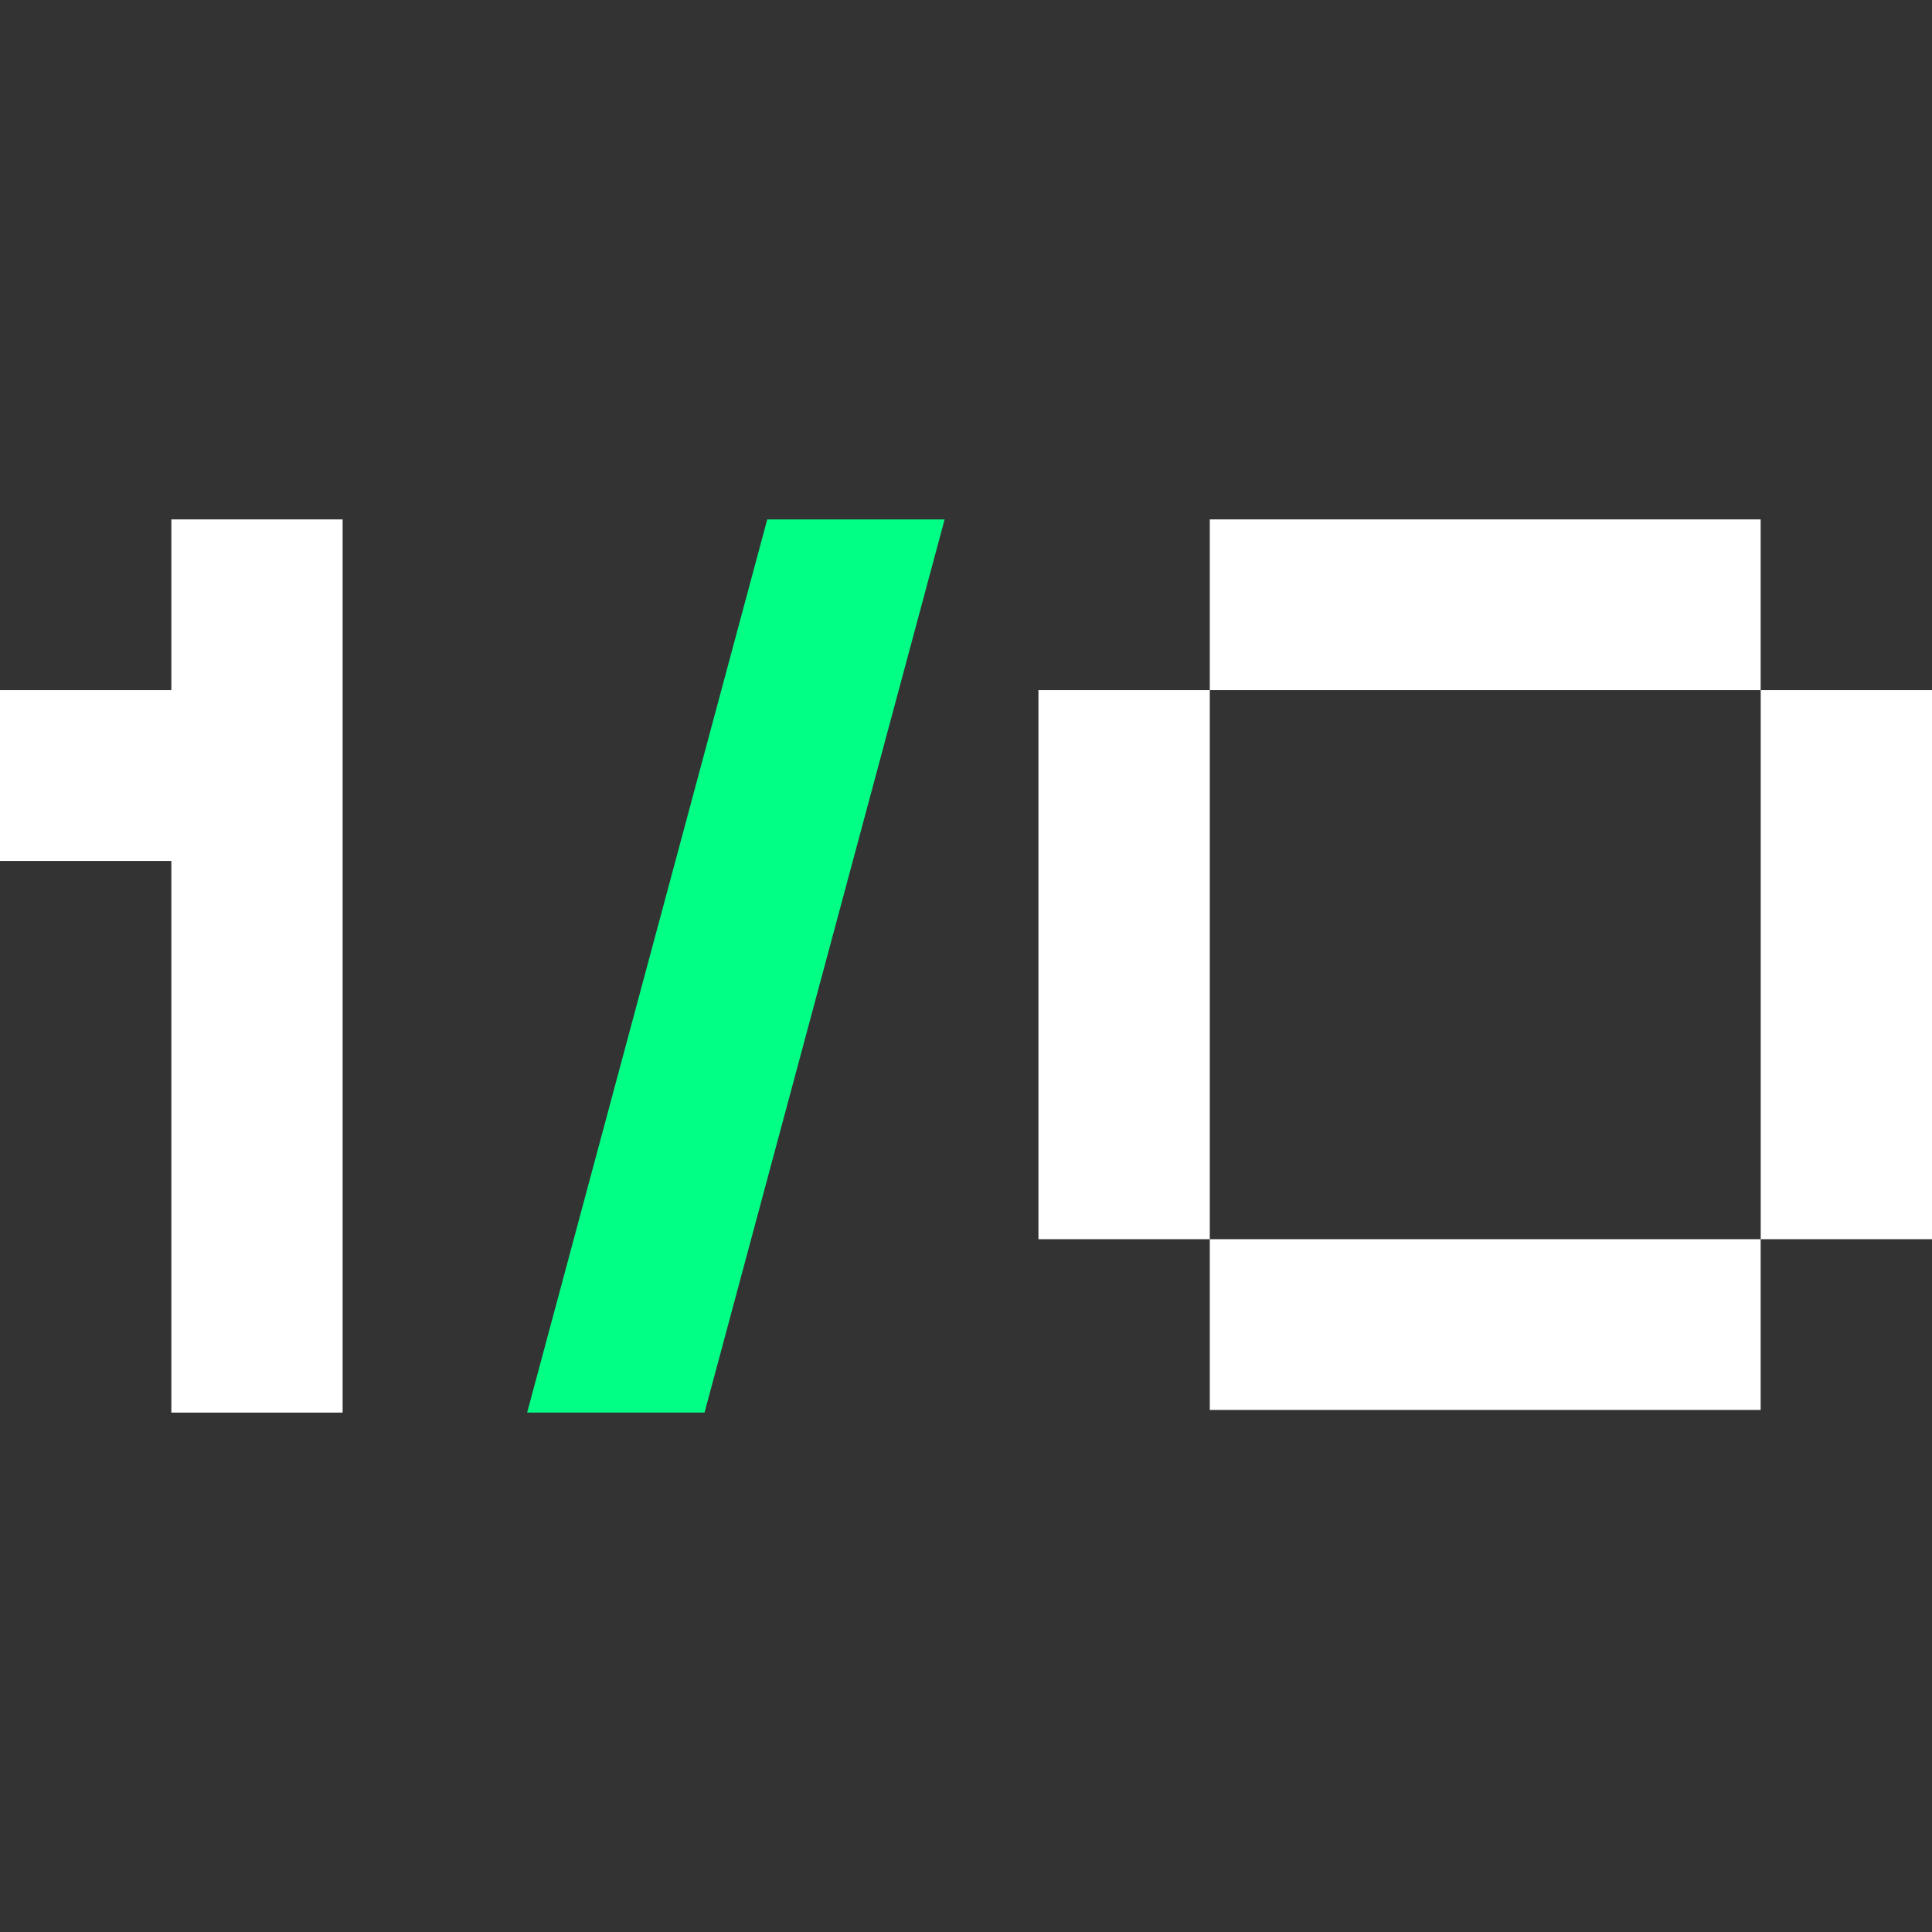
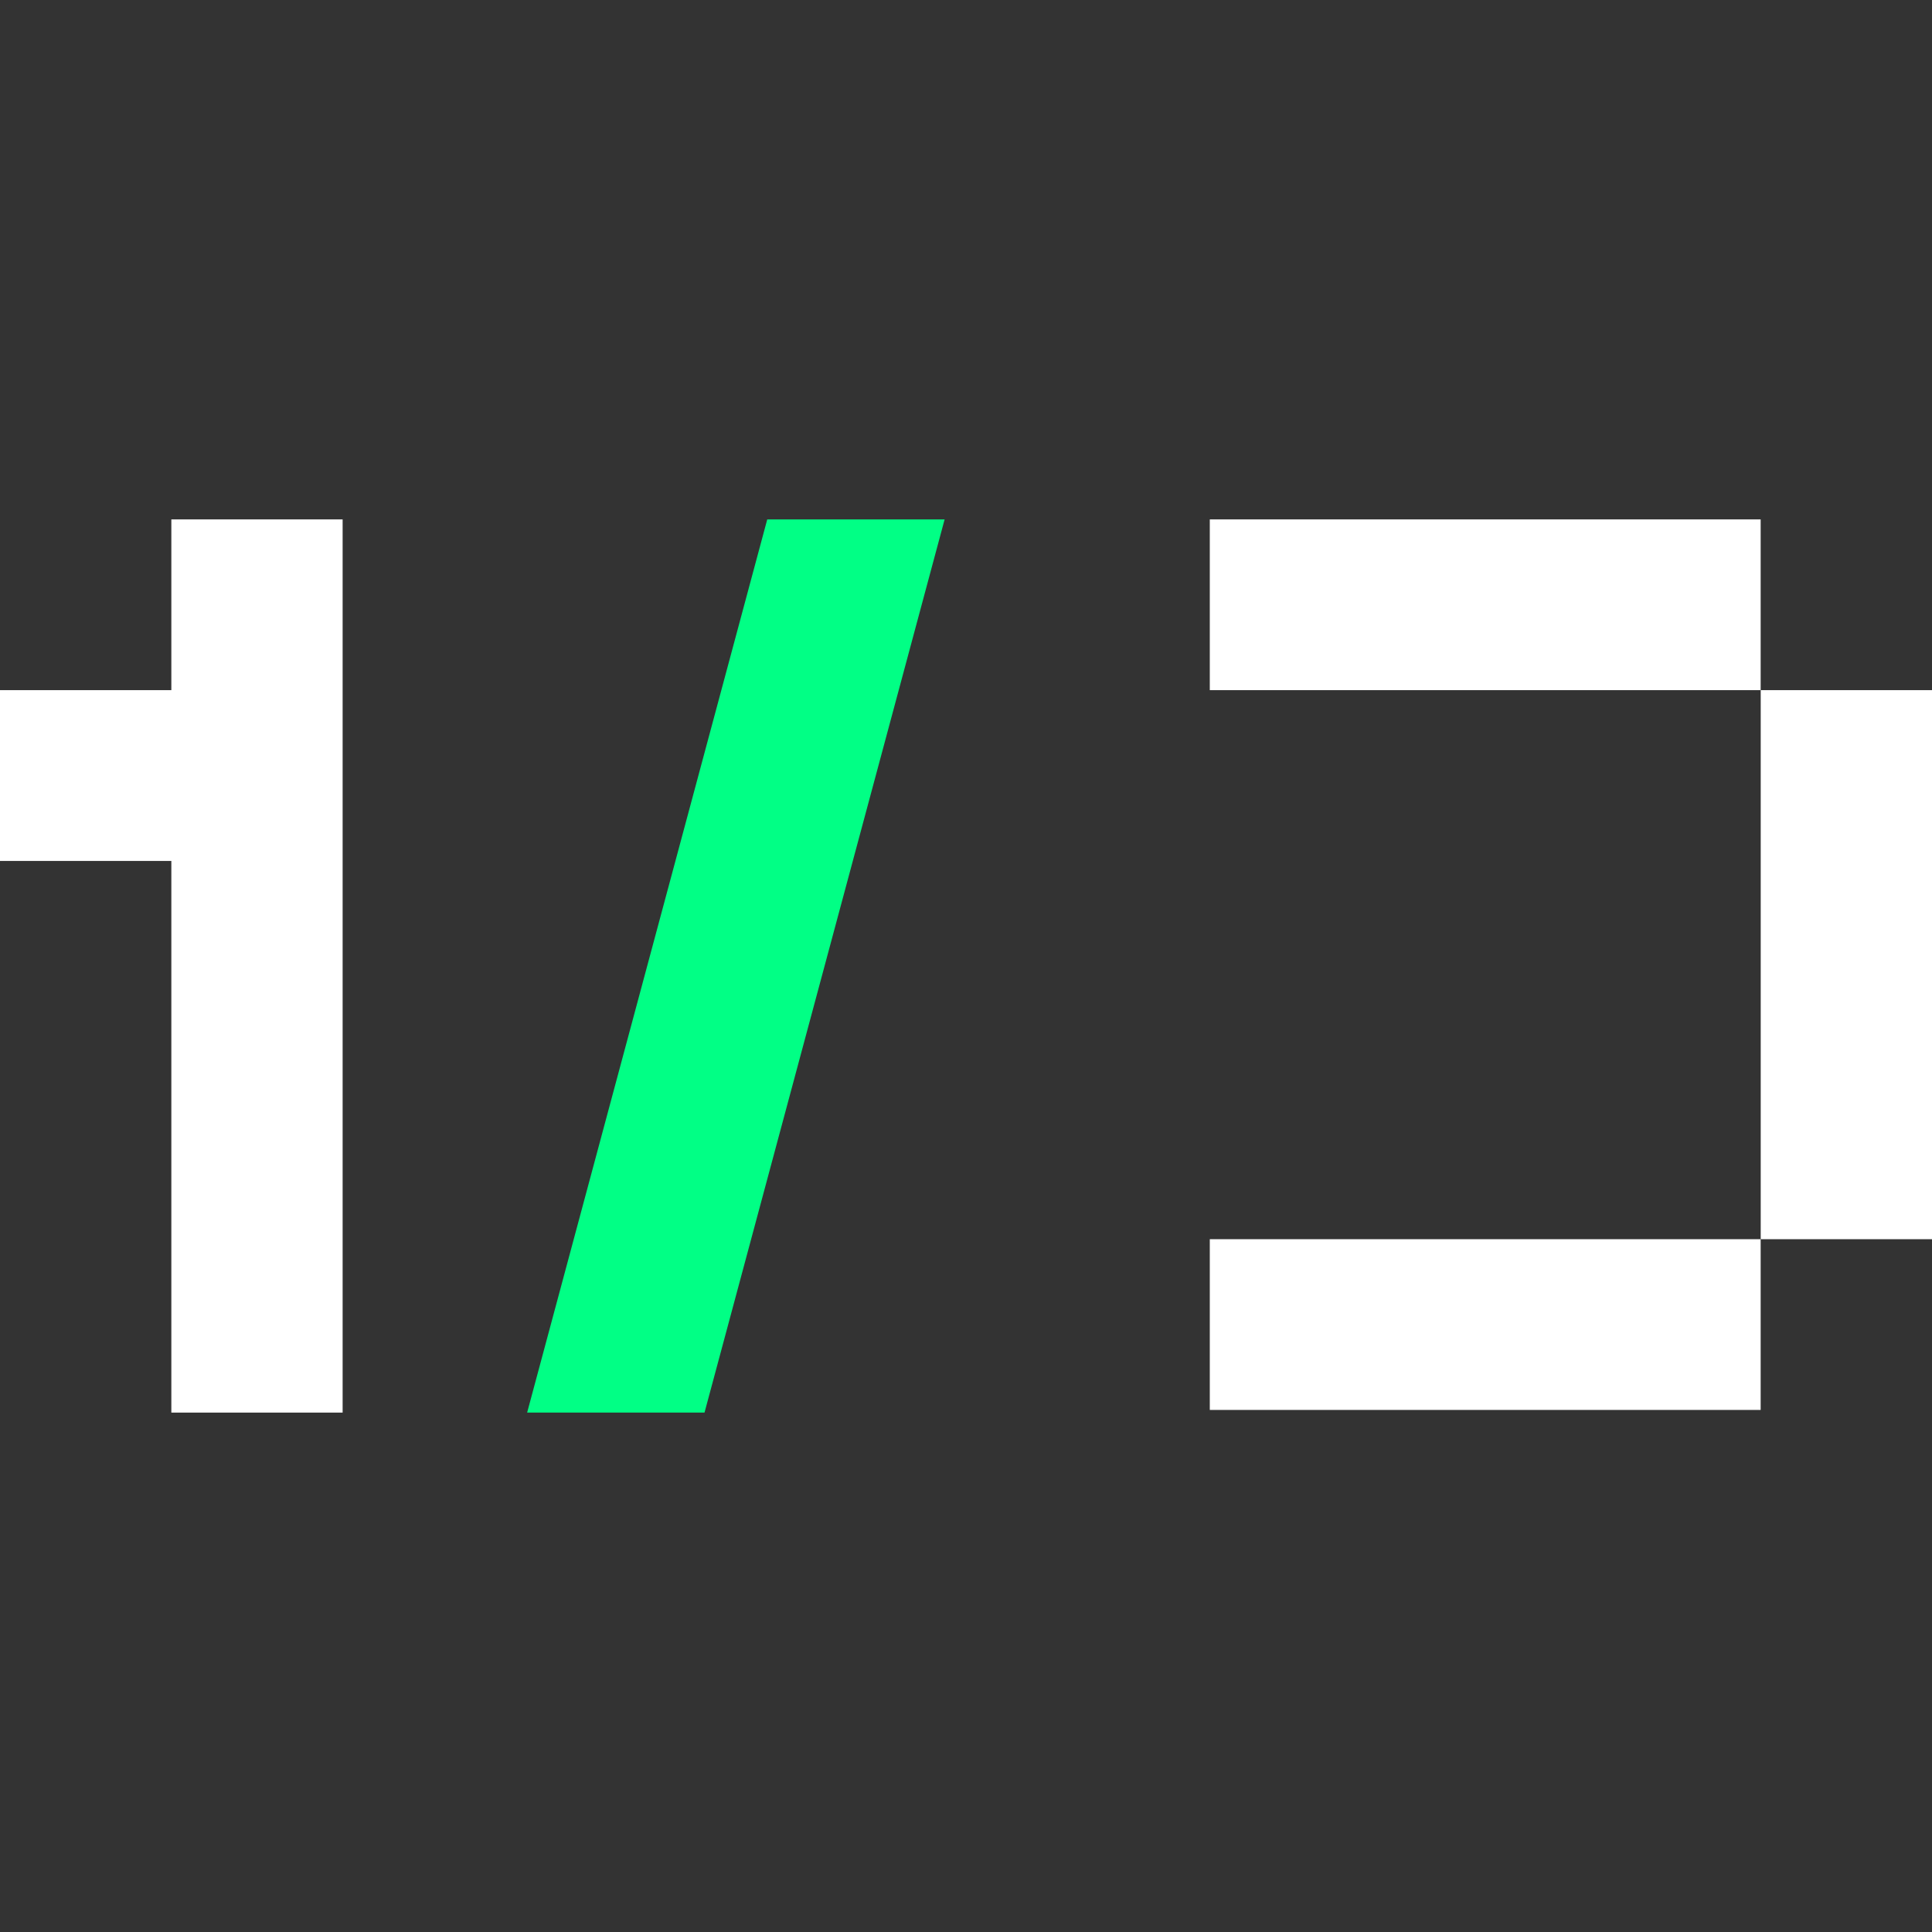
<svg xmlns="http://www.w3.org/2000/svg" version="1.1" width="32" height="32">
  <rect width="100%" height="100%" fill="#333333" stroke="none" />
  <svg width="32" height="32" viewBox="0 0 32 32" fill="none">
    <path d="M29.162 8.603H20.038V11.431H29.162V8.603Z" fill="white" />
    <path d="M32 11.431V20.525H29.163V11.431H32Z" fill="white" />
    <path fill-rule="evenodd" clip-rule="evenodd" d="M5.675 23.397V8.603H2.838V11.431H0V14.26H2.838V23.397H5.675Z" fill="white" />
    <path fill-rule="evenodd" clip-rule="evenodd" d="M8.731 23.397L12.708 8.603H15.646L11.669 23.397H8.731H8.731Z" fill="#01FF85" />
    <path d="M29.162 20.525H20.038V23.353H29.162V20.525Z" fill="white" />
-     <path d="M20.038 11.431V20.525H17.2V11.431H20.038Z" fill="white" />
  </svg>
  <style>@media (prefers-color-scheme: light) { :root { filter: none; } }
@media (prefers-color-scheme: dark) { :root { filter: none; } }
</style>
</svg>